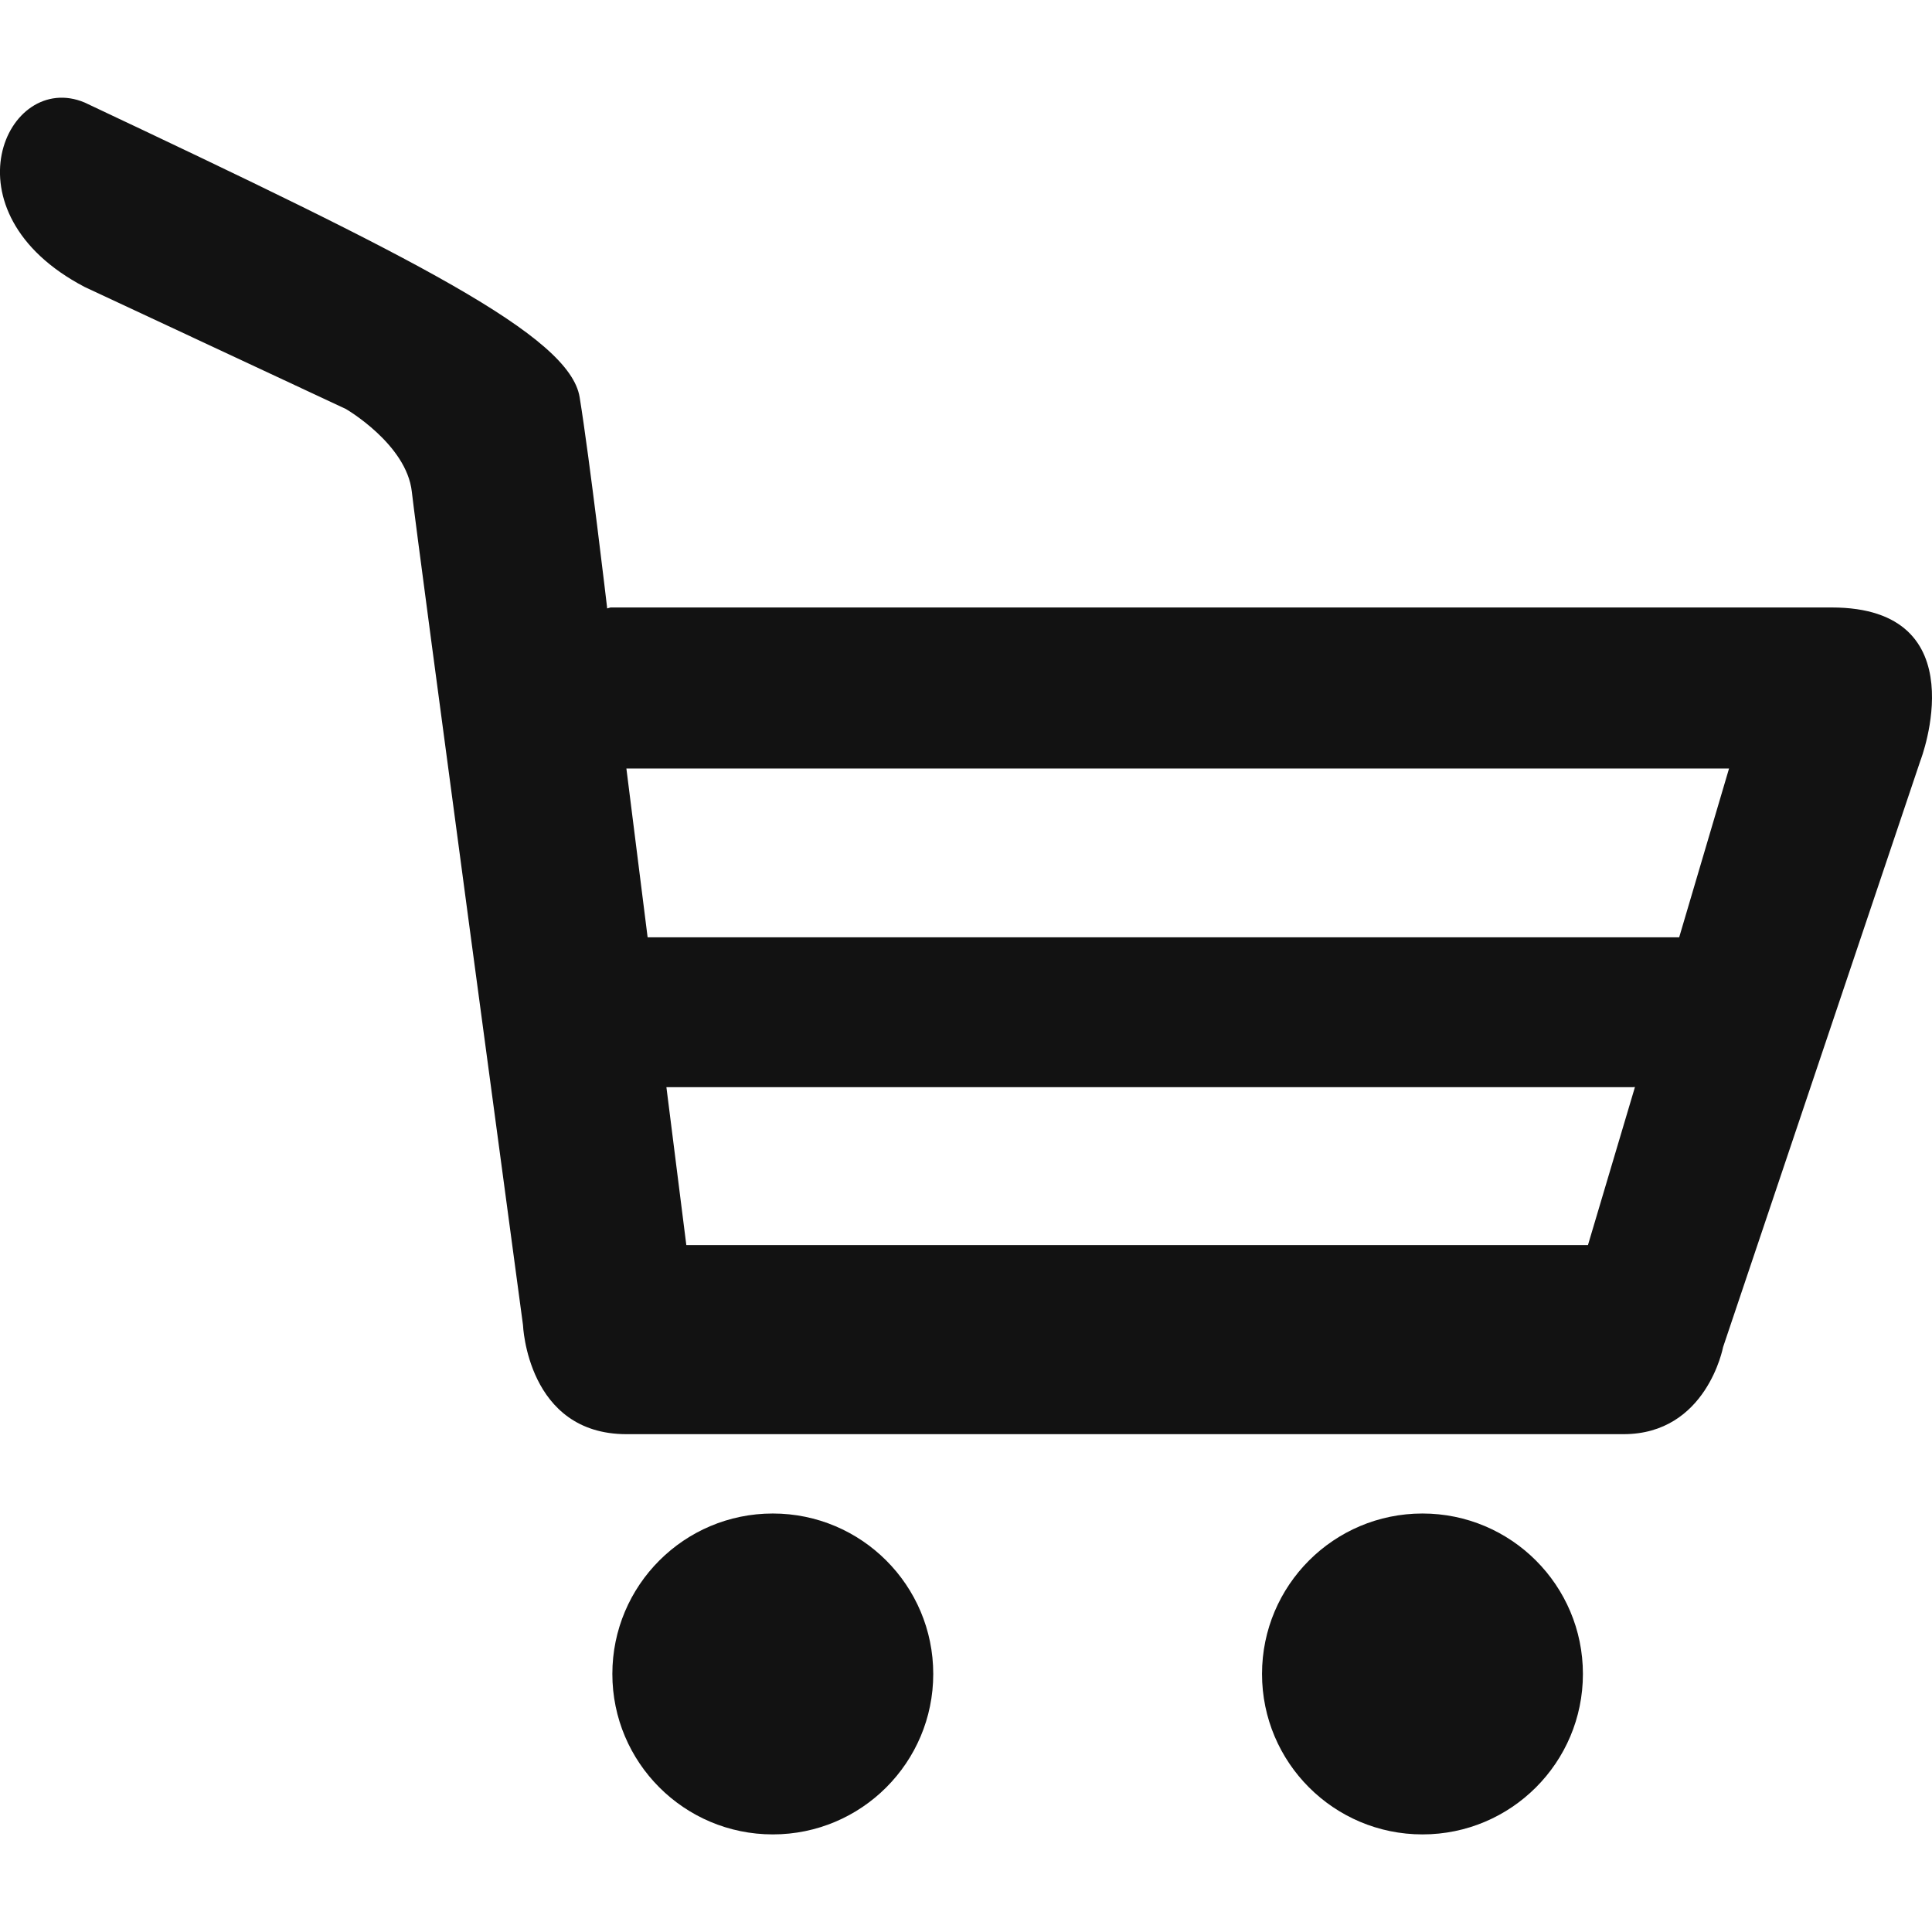
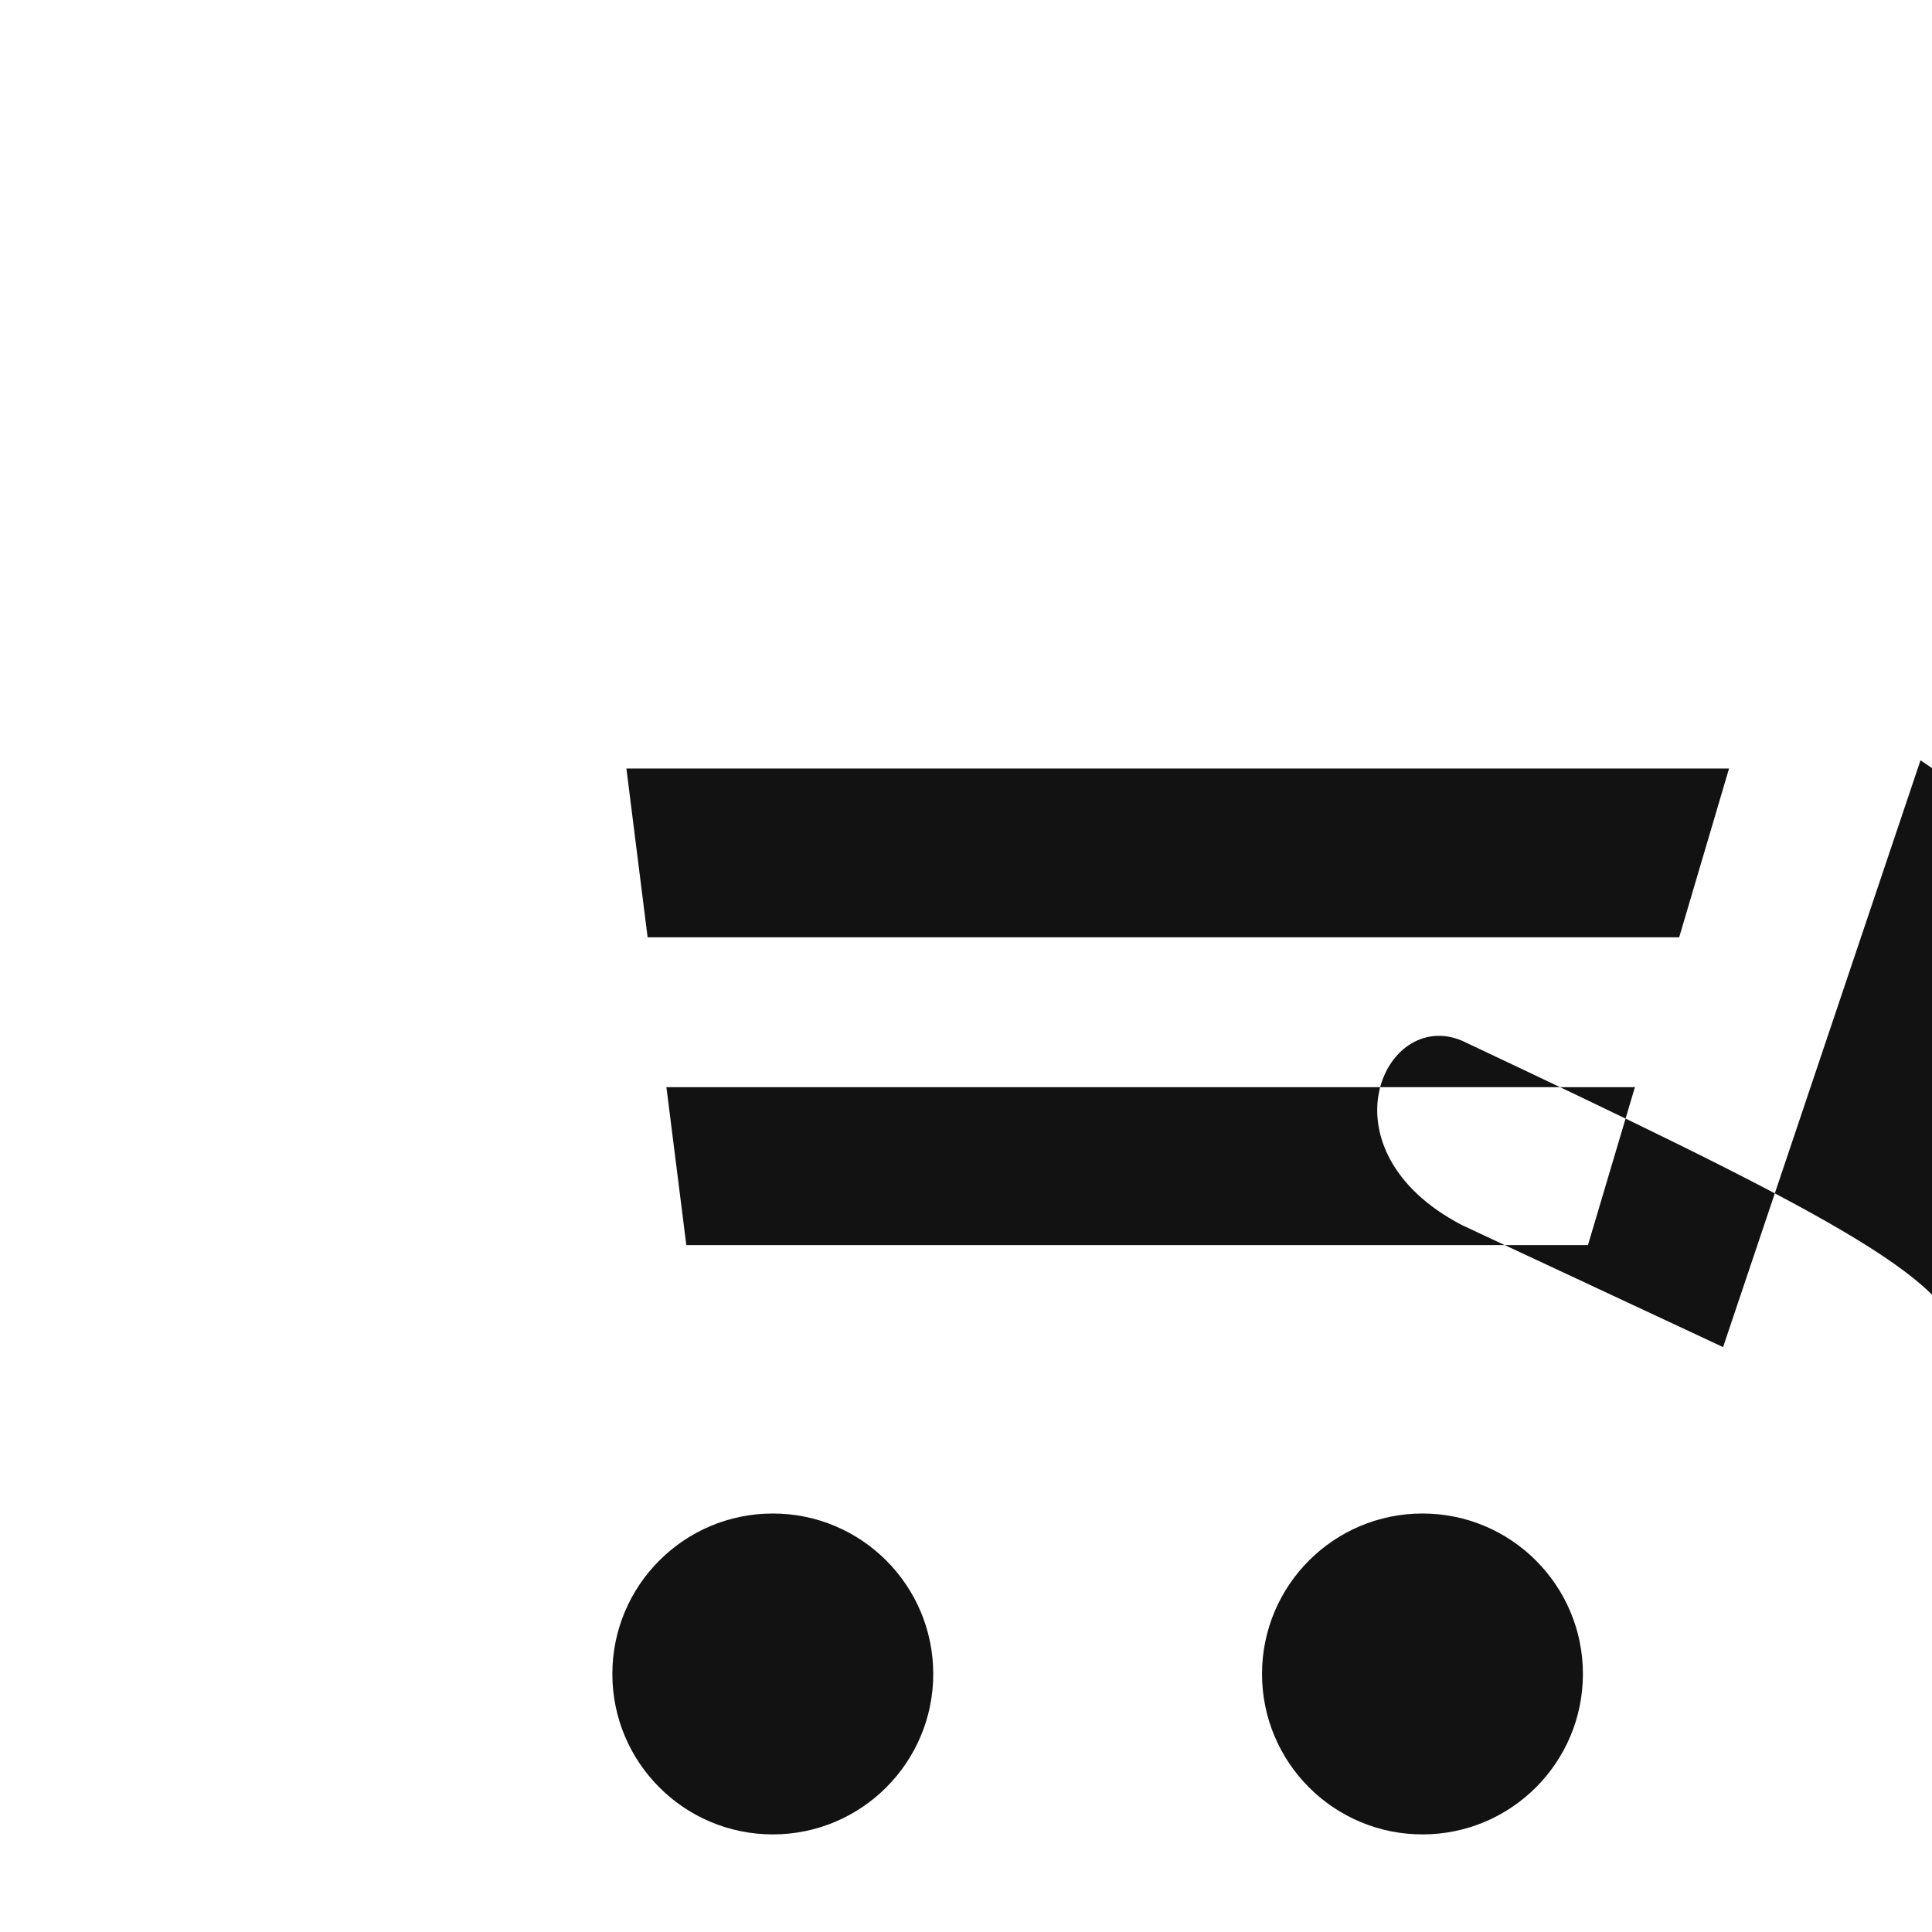
<svg xmlns="http://www.w3.org/2000/svg" enable-background="new 0 0 2138.327 2138.327" version="1.1" viewBox="0 0 2138.3 2138.3" xml:space="preserve">
-   <path d="m1032.9 1852.7c0 98.076-79.506 177.58-177.58 177.58s-177.58-79.507-177.58-177.58 79.506-177.58 177.58-177.58 177.58 79.507 177.58 177.58zm541.46-177.58c-98.076 0-177.58 79.507-177.58 177.58s79.507 177.58 177.58 177.58 177.58-79.507 177.58-177.58c-1e-3 -98.077-79.507-177.58-177.58-177.58zm551.23-833.65-218.51 649.46s-18.088 96.383-110.25 96.383-993.41 0-1103.4 0-114.6-120.81-114.6-120.81-117.24-869.82-123.05-922.37-73.013-91.498-73.013-91.498l-289.15-135.07c-158.31-82.784-86.349-240.3 0-204.12 366.65 172.96 536.97 258.12 547.93 326.25 11.091 68.26 30.367 232.64 30.367 232.64v1.056c2.245-0.66 3.829-1.056 3.829-1.056s1124.4 0 1351.5 0c163.19 0 98.363 169.4 98.363 169.13zm-316.08 361.64-2.245 0.132h-1069.7l22.049 174.81h997.9l52.02-174.94zm104.17-352.52h-1220.4l23.502 186.82h1141.7l55.189-186.82z" fill="#121212" />
+   <path d="m1032.9 1852.7c0 98.076-79.506 177.58-177.58 177.58s-177.58-79.507-177.58-177.58 79.506-177.58 177.58-177.58 177.58 79.507 177.58 177.58zm541.46-177.58c-98.076 0-177.58 79.507-177.58 177.58s79.507 177.58 177.58 177.58 177.58-79.507 177.58-177.58c-1e-3 -98.077-79.507-177.58-177.58-177.58zm551.23-833.65-218.51 649.46l-289.15-135.07c-158.31-82.784-86.349-240.3 0-204.12 366.65 172.96 536.97 258.12 547.93 326.25 11.091 68.26 30.367 232.64 30.367 232.64v1.056c2.245-0.66 3.829-1.056 3.829-1.056s1124.4 0 1351.5 0c163.19 0 98.363 169.4 98.363 169.13zm-316.08 361.64-2.245 0.132h-1069.7l22.049 174.81h997.9l52.02-174.94zm104.17-352.52h-1220.4l23.502 186.82h1141.7l55.189-186.82z" fill="#121212" />
</svg>